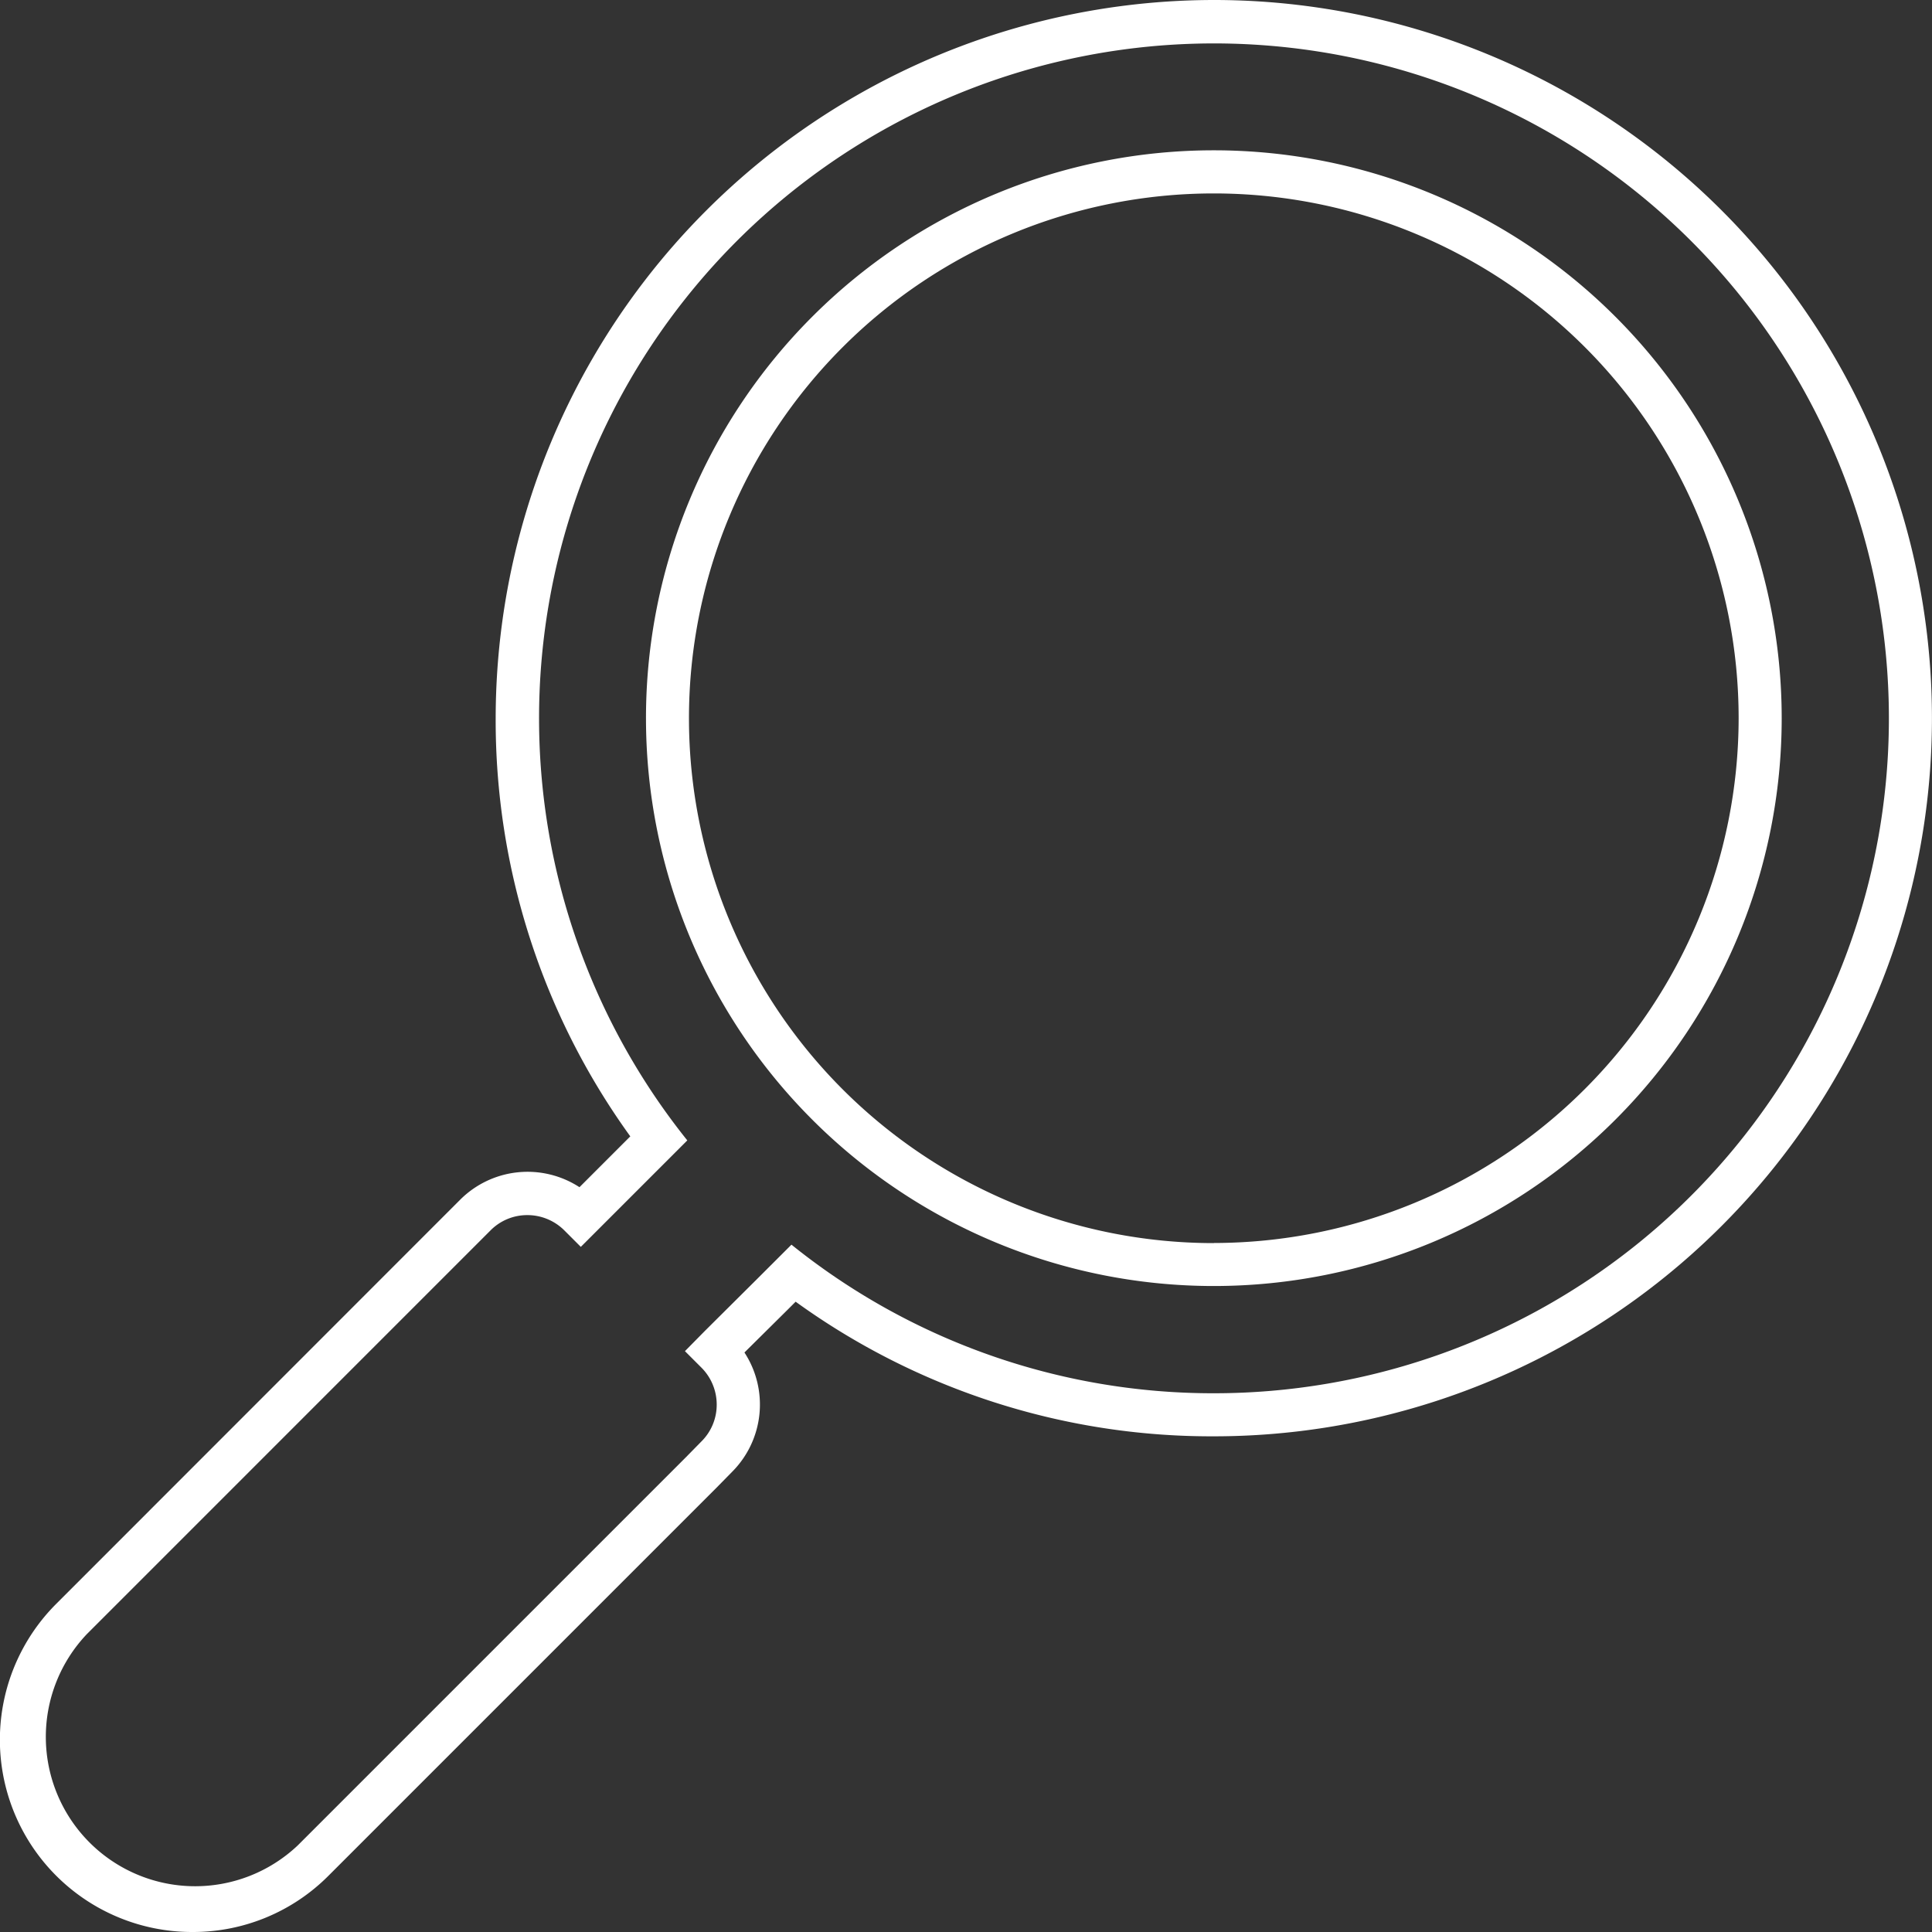
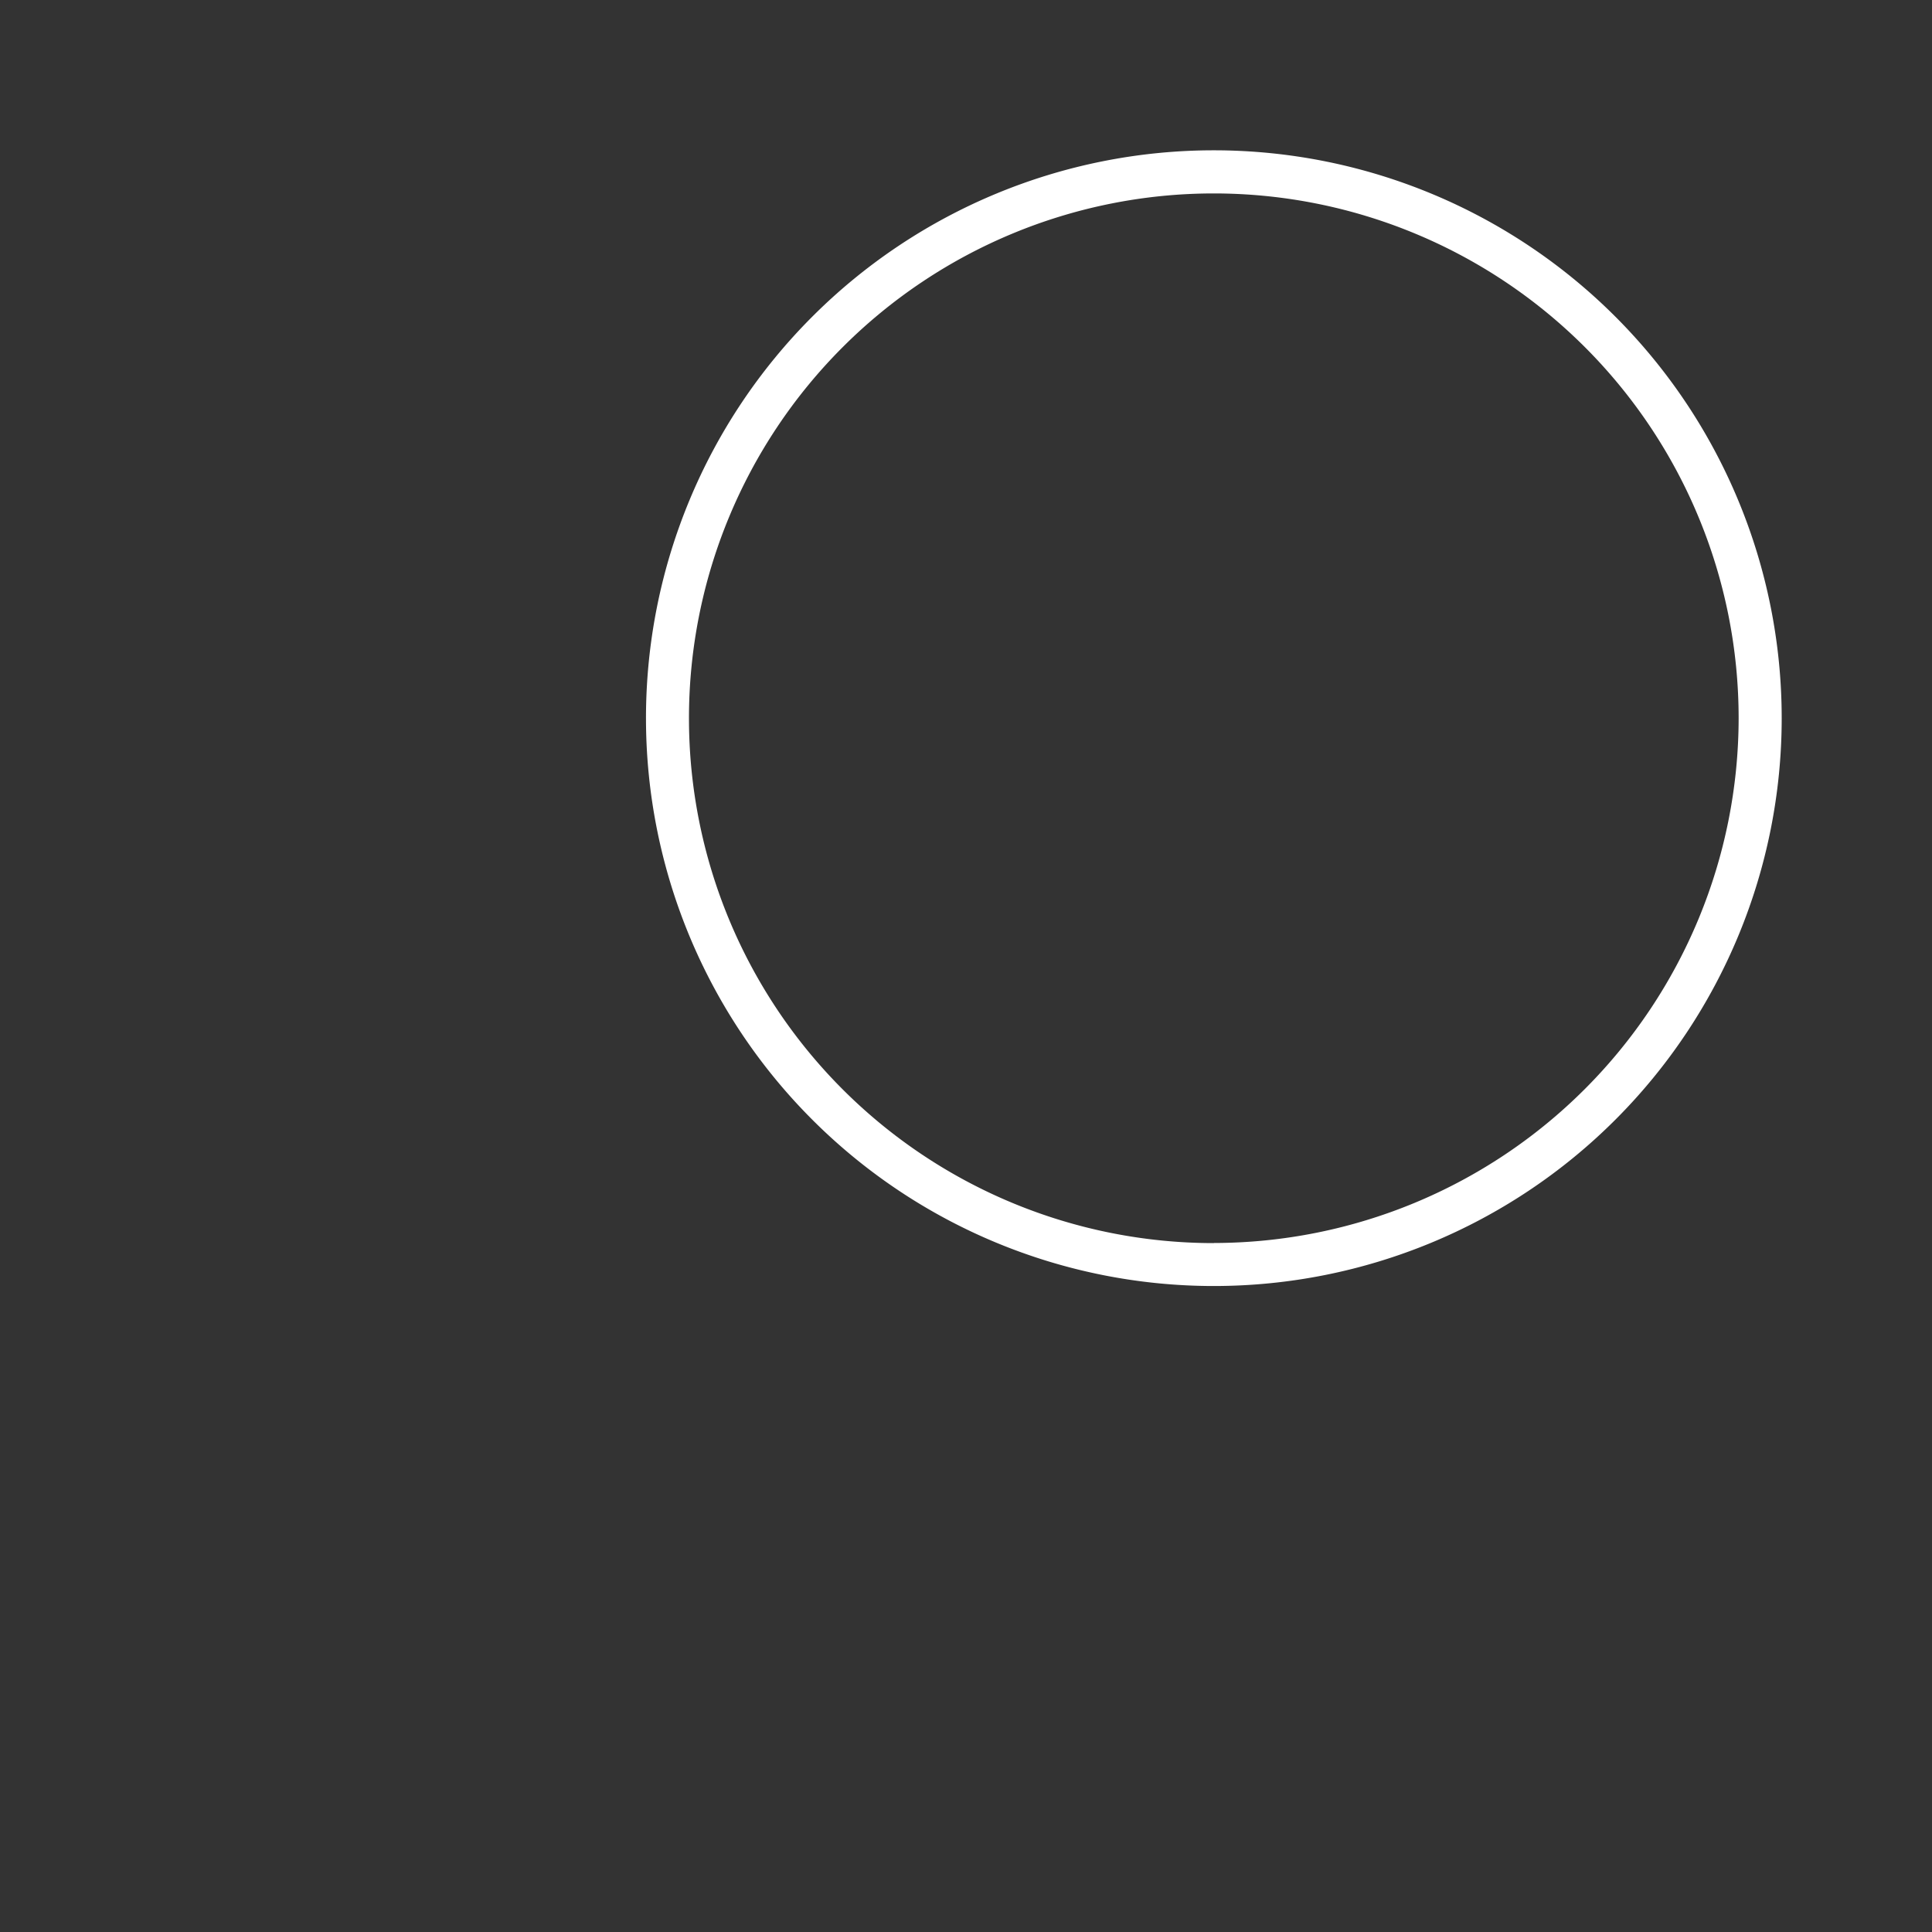
<svg xmlns="http://www.w3.org/2000/svg" id="Layer_1" data-name="Layer 1" viewBox="0 0 53.215 53.215">
  <rect x="0" y="0" width="53.215" height="53.215" fill="#333333" stroke="none" />
  <defs>
    <style>.cls-1{fill:#ffffff;}</style>
  </defs>
  <title>IDENTIFICATION OF GROUNDS OF OPPOSITION</title>
-   <path class="cls-1" d="M33.43,0A19.8,19.8,0,0,0,13.653,19.777,19.551,19.551,0,0,0,17.361,31.3l-1.4,1.4a2.624,2.624,0,0,0-3.287.346l-.438.438L1.553,44.172a5.294,5.294,0,0,0,3.741,9.043A5.263,5.263,0,0,0,9.043,51.67L19.732,40.981l.437-.445a2.624,2.624,0,0,0,.336-3.283L21.7,36.069l.215-.215a19.537,19.537,0,0,0,11.52,3.708A19.781,19.781,0,1,0,33.43,0Zm0,38.376A18.513,18.513,0,0,1,21.8,34.283l-.945.944-1.436,1.428-.553.561.453.453a1.439,1.439,0,0,1,.422,1.021,1.421,1.421,0,0,1-.422,1.014l-.43.438L8.2,50.831A4.113,4.113,0,0,1,2.392,45.01L13.072,34.329l.438-.438a1.421,1.421,0,0,1,1.014-.422,1.439,1.439,0,0,1,1.021.422l.453.453,2.933-2.933a18.59,18.59,0,1,1,14.5,6.965Z" />
  <path class="cls-1" d="M33.433,4.14A15.641,15.641,0,1,0,49.075,19.781,15.643,15.643,0,0,0,33.433,4.14Zm0,30.1A14.456,14.456,0,1,1,47.889,19.781,14.471,14.471,0,0,1,33.433,34.237Z" />
</svg>